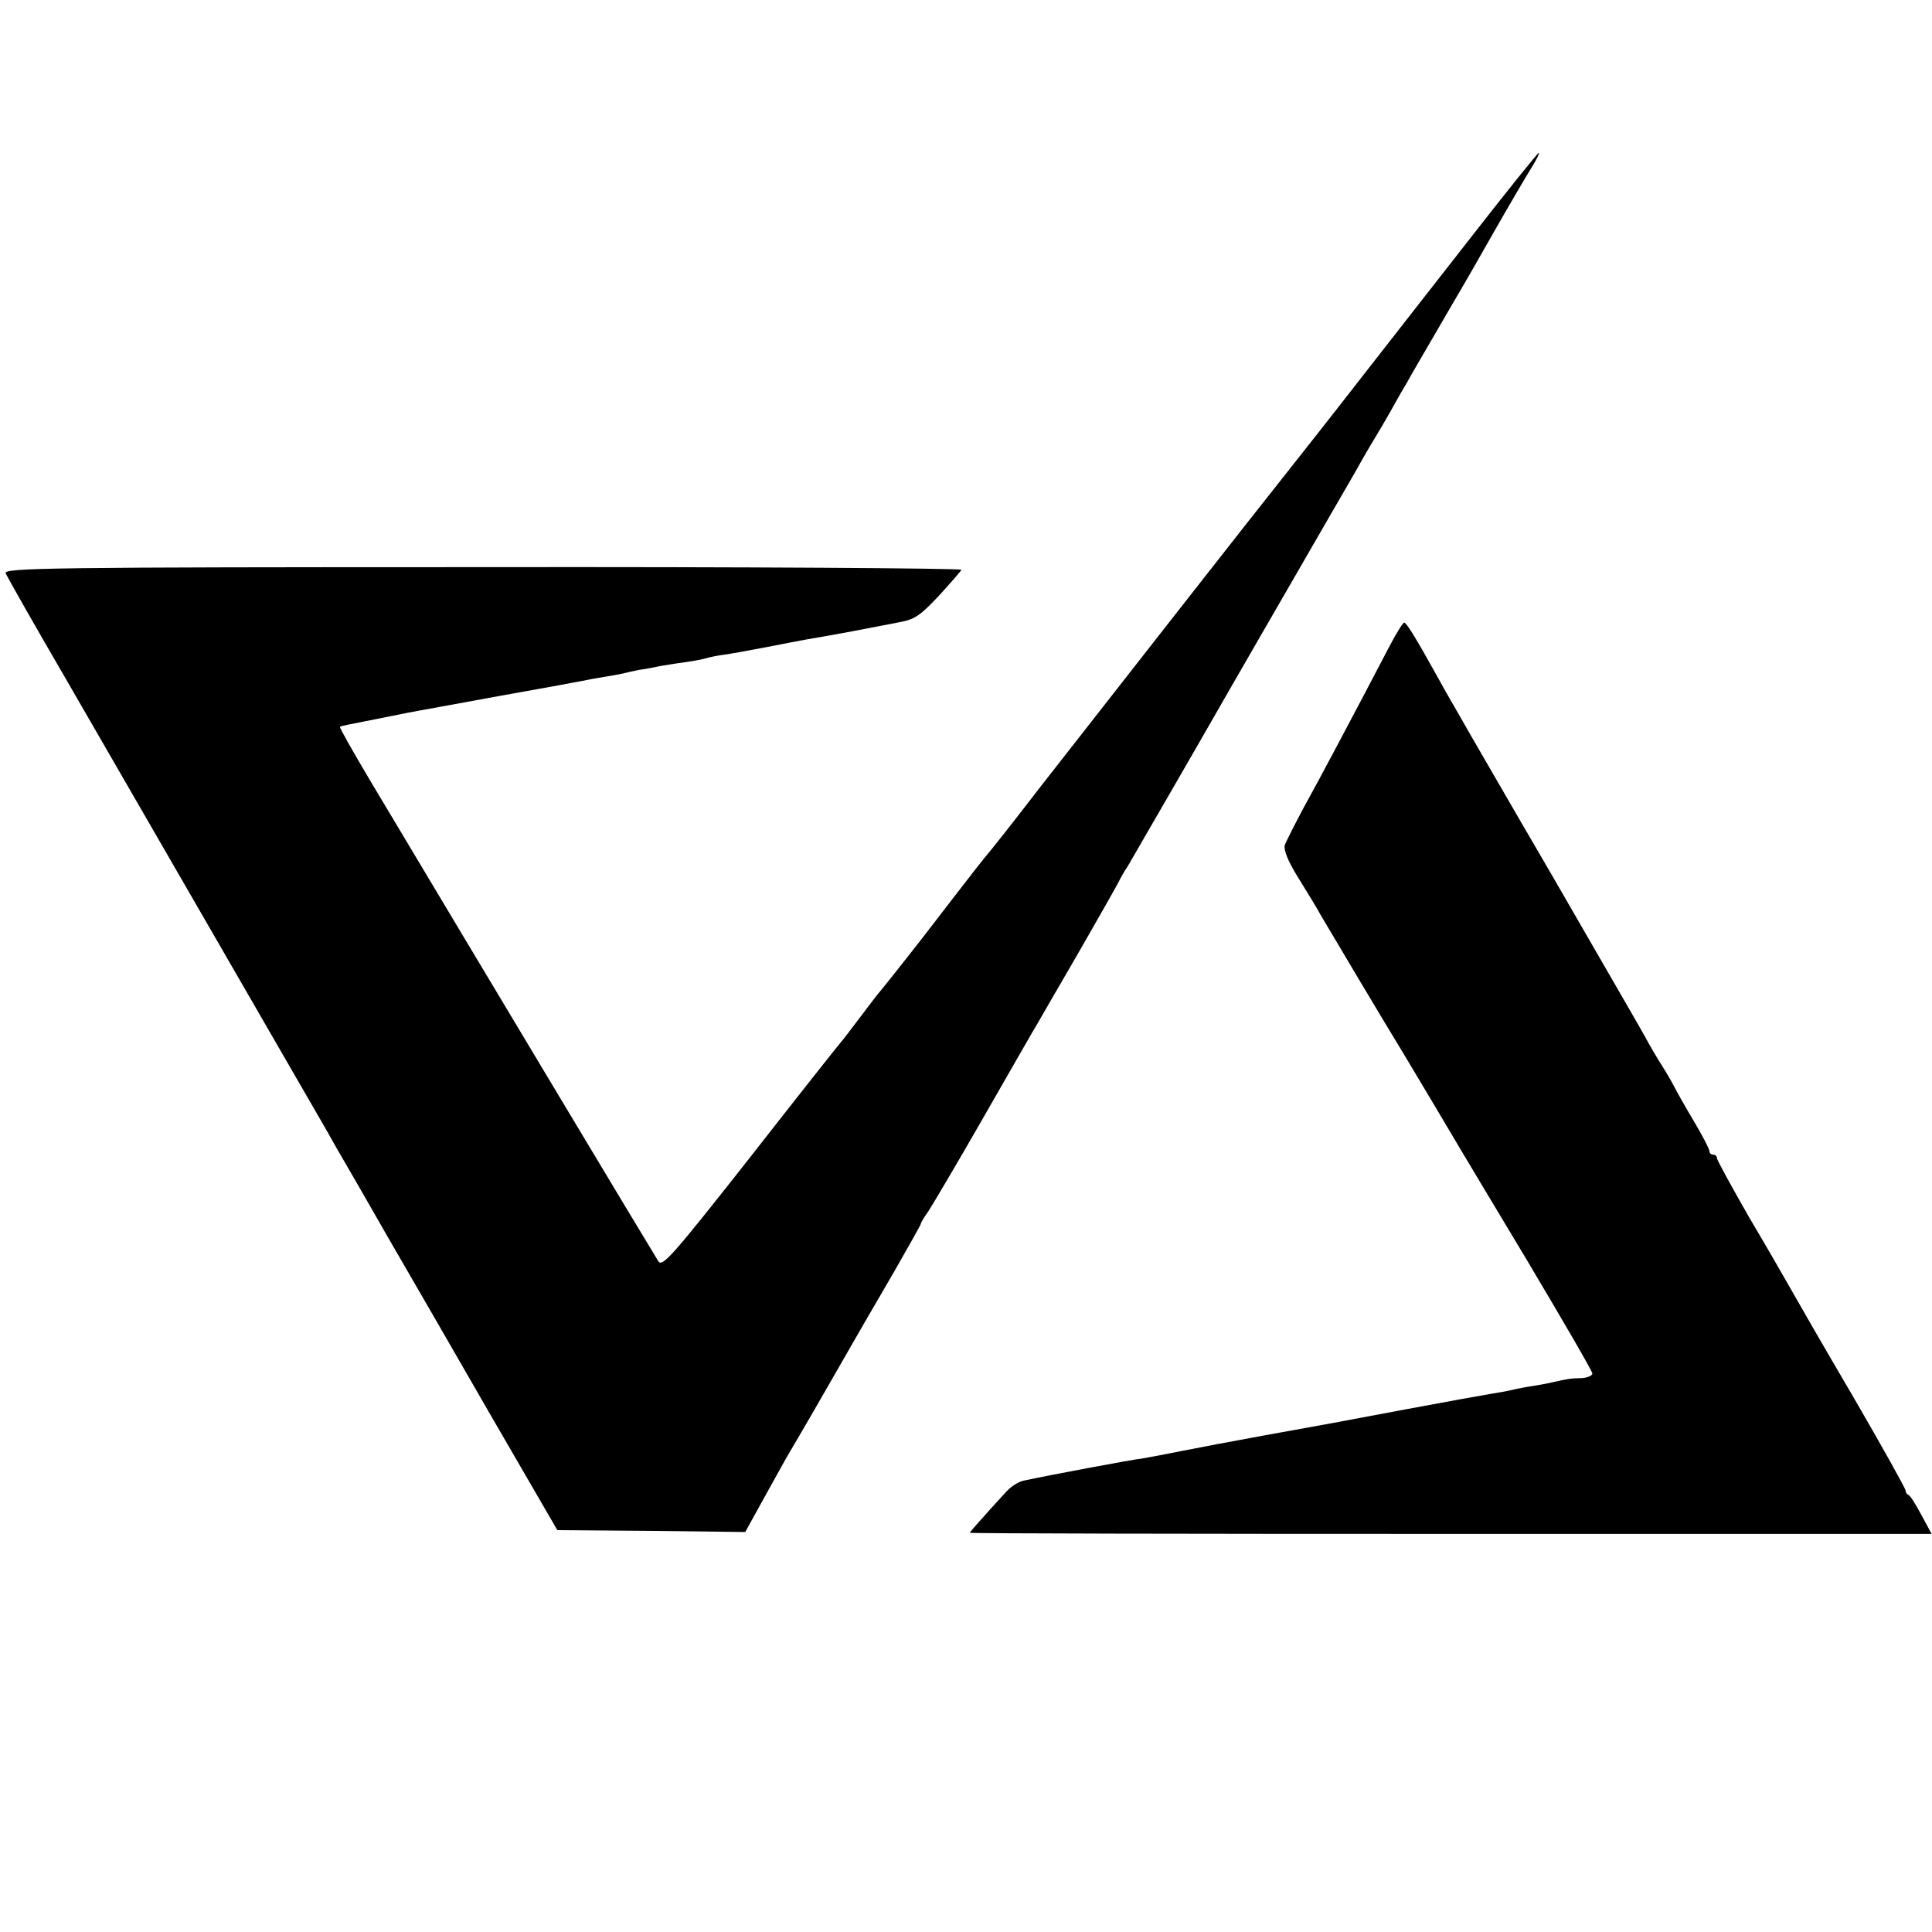
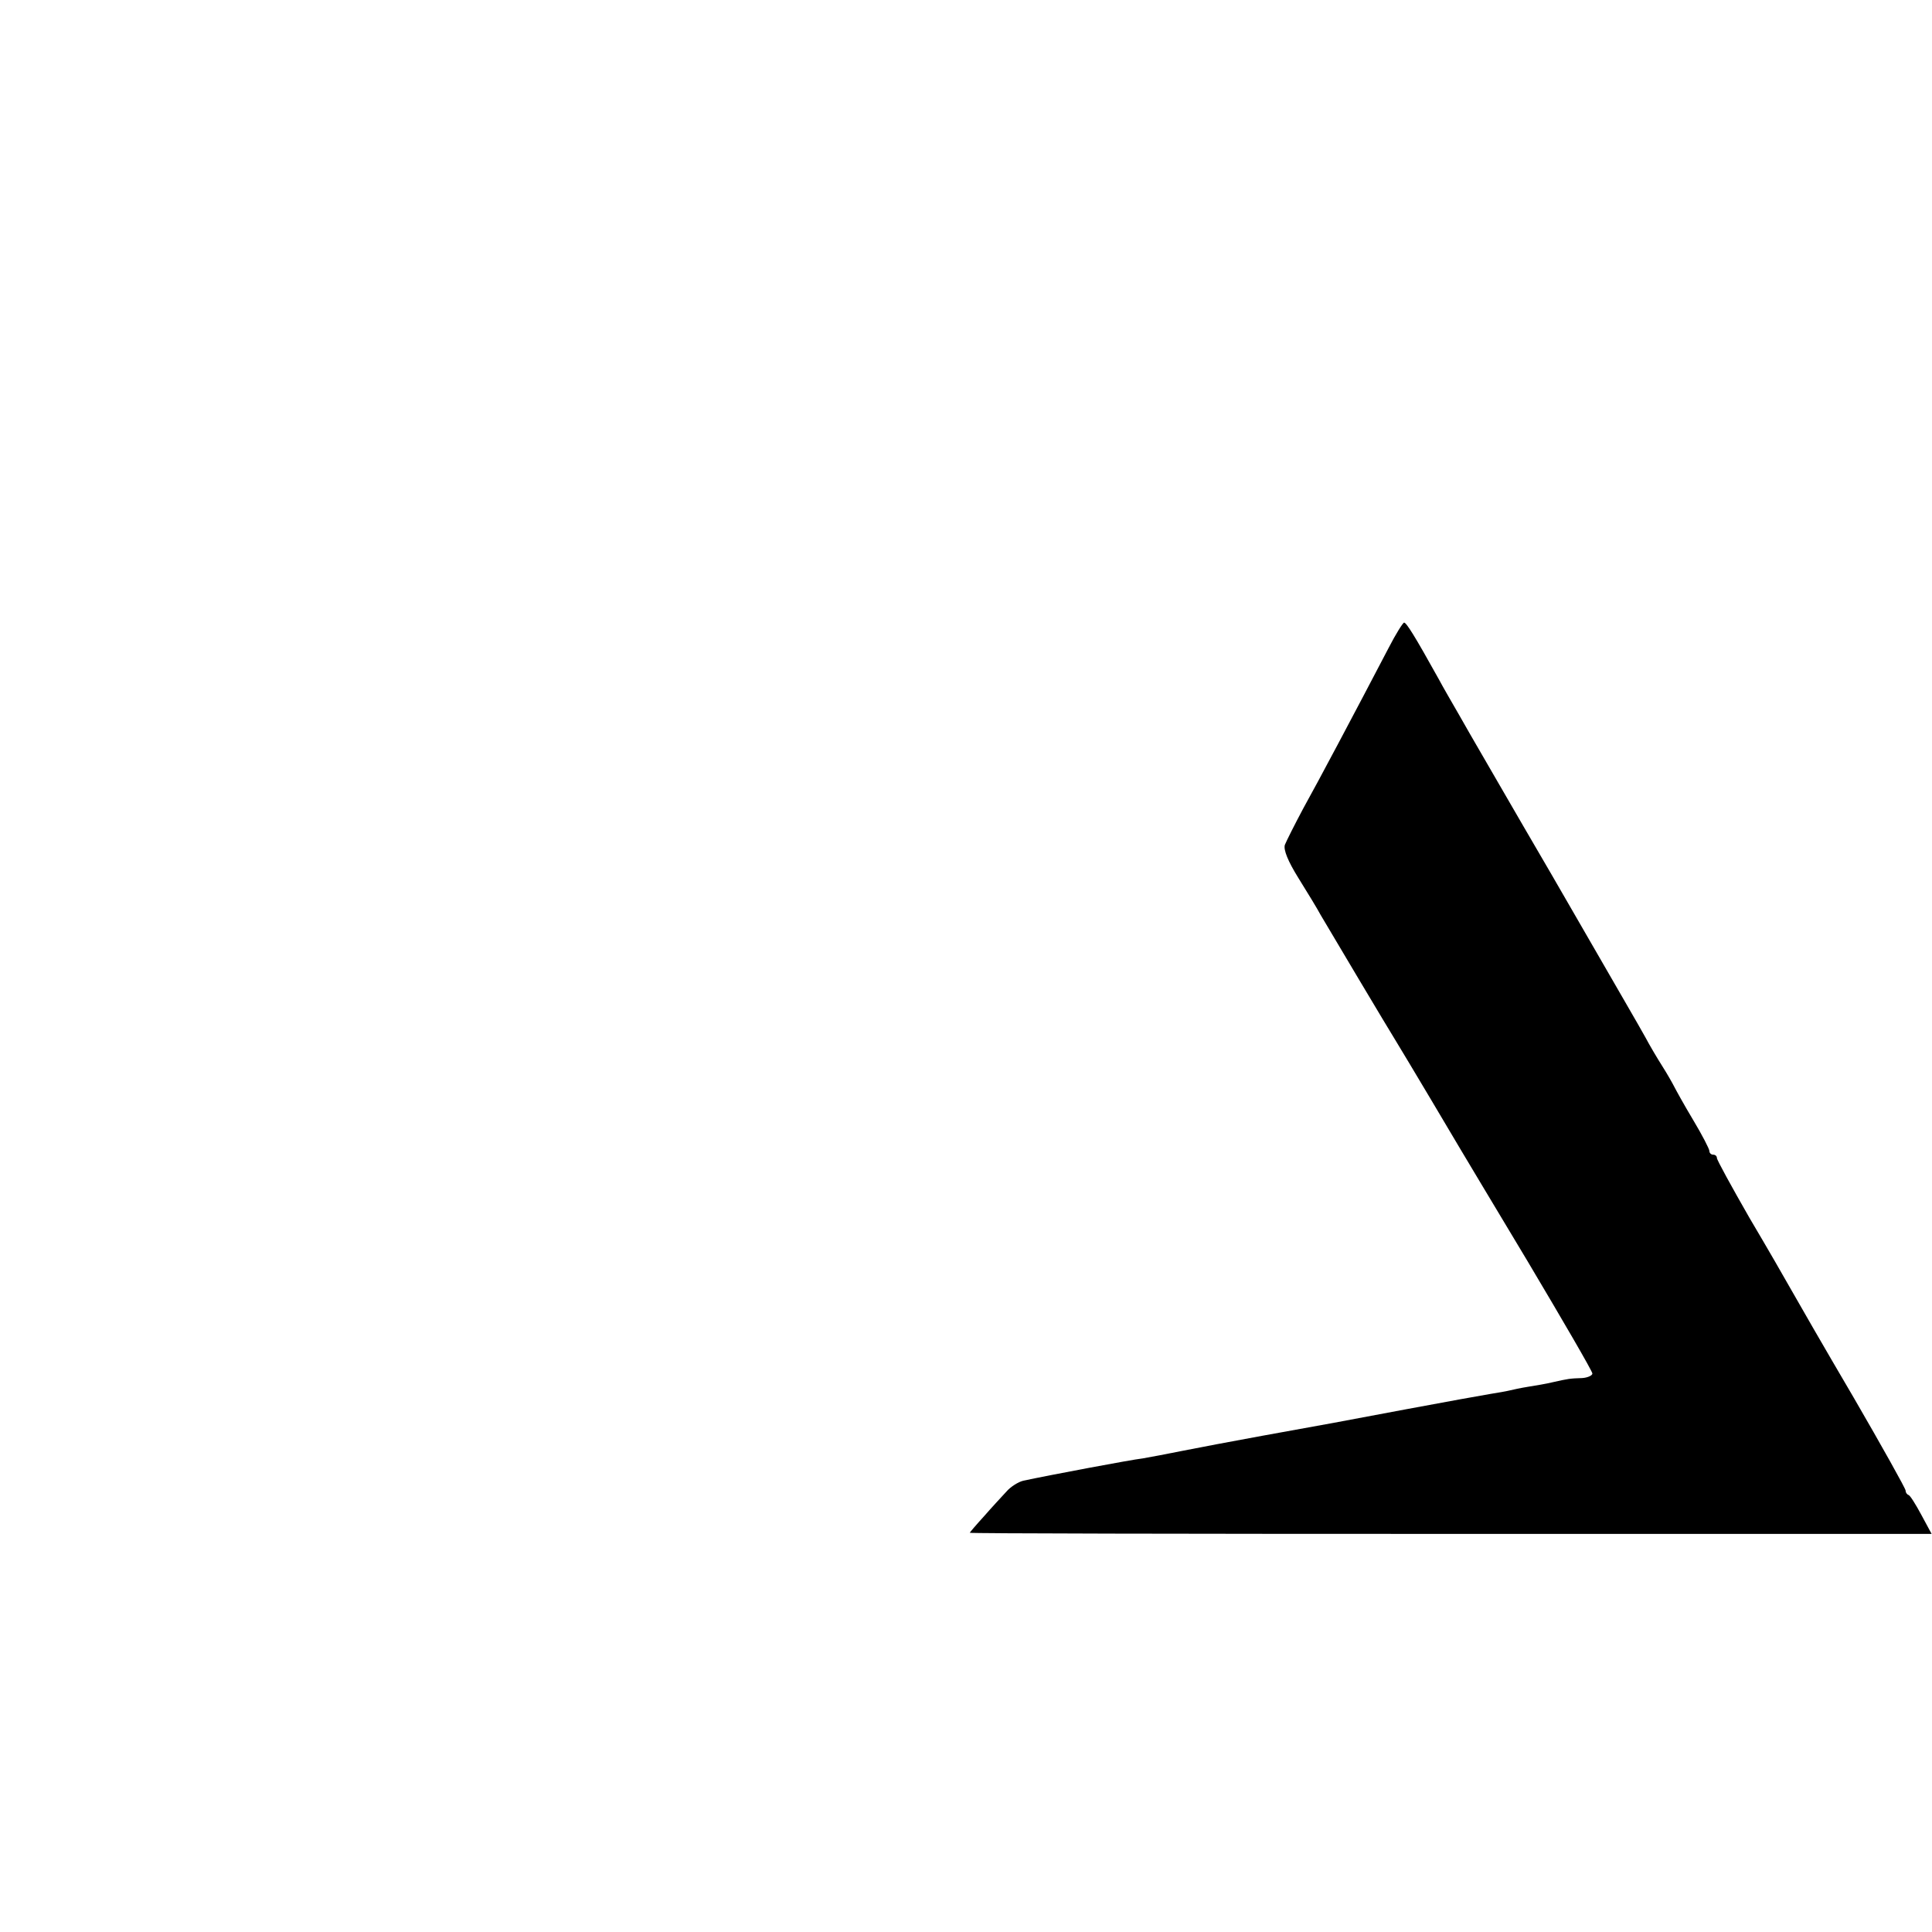
<svg xmlns="http://www.w3.org/2000/svg" version="1.0" width="512pt" height="512pt" viewBox="0 0 512 512" preserveAspectRatio="xMidYMid meet">
  <g transform="translate(0,512) scale(0.1,-0.1)" fill="#000000" stroke="none">
-     <path d="M3895 4487 c-99 -127 -223 -285 -275 -352 -126 -162 -145 -185 -215 -274 -61 -76 -486 -619 -643 -820 -98 -127 -124 -159 -137 -175 -5 -6 -24 -29 -41 -51 -17 -22 -80 -103 -139 -180 -60 -77 -112 -142 -115 -145 -3 -3 -25 -32 -50 -65 -25 -33 -47 -62 -50 -65 -3 -3 -111 -139 -239 -303 -207 -263 -235 -295 -246 -280 -10 15 -452 752 -765 1276 -45 76 -81 139 -79 141 2 2 33 8 69 15 36 7 85 17 110 22 25 5 133 24 240 44 107 19 206 37 220 40 14 3 41 8 60 11 19 3 42 7 50 9 8 2 29 7 45 10 17 2 41 7 55 10 13 2 42 7 65 10 22 3 48 8 58 11 10 3 30 7 46 9 15 2 66 11 112 20 102 20 109 21 184 34 33 6 71 13 85 16 14 3 49 9 78 15 46 8 59 17 110 71 31 34 58 65 60 69 2 4 -569 8 -1268 7 -1145 0 -1270 -2 -1265 -16 3 -8 75 -135 160 -281 455 -788 670 -1160 693 -1200 14 -25 32 -57 41 -72 9 -15 62 -107 118 -205 57 -98 181 -313 276 -478 l174 -300 249 -2 249 -3 43 78 c23 42 53 95 65 117 13 22 67 114 119 205 52 91 127 221 167 289 39 68 71 125 71 127 0 3 8 17 19 32 10 15 77 128 148 252 71 124 134 234 141 245 6 11 56 97 110 190 54 94 101 177 105 185 4 8 15 29 26 45 14 24 187 323 271 470 10 17 77 134 150 260 73 127 155 268 182 315 26 47 53 92 58 100 5 8 21 35 35 60 14 25 33 59 43 75 9 17 43 75 75 130 32 55 62 107 67 115 5 8 44 76 86 150 42 74 88 152 101 173 14 22 23 40 21 42 -2 1 -84 -101 -183 -228z" />
    <path d="M3680 3403 c-93 -178 -187 -355 -226 -425 -23 -43 -45 -87 -49 -97 -4 -13 8 -43 36 -88 23 -37 50 -81 59 -98 18 -31 183 -308 200 -335 21 -34 165 -276 170 -285 3 -5 83 -139 178 -297 94 -158 172 -292 172 -298 0 -5 -12 -11 -27 -12 -33 -1 -38 -2 -78 -11 -16 -4 -46 -9 -65 -12 -19 -3 -42 -8 -50 -10 -8 -2 -31 -6 -50 -9 -19 -3 -118 -21 -220 -40 -206 -39 -192 -36 -385 -71 -77 -14 -172 -32 -212 -40 -40 -8 -87 -17 -105 -20 -28 -3 -246 -44 -316 -59 -13 -3 -34 -16 -45 -29 -12 -13 -39 -42 -59 -65 -21 -23 -38 -43 -38 -44 0 -2 573 -3 1274 -3 l1275 0 -27 50 c-15 28 -30 52 -34 53 -5 2 -8 7 -8 12 0 5 -62 116 -138 247 -77 131 -150 258 -164 283 -14 25 -64 112 -112 193 -47 82 -86 153 -86 158 0 5 -4 9 -10 9 -5 0 -10 4 -10 10 0 5 -19 42 -43 82 -24 40 -46 80 -50 88 -4 8 -18 33 -32 55 -14 22 -34 56 -44 75 -28 50 -35 61 -249 432 -107 183 -197 340 -202 348 -5 8 -24 42 -43 75 -19 33 -44 76 -54 95 -65 117 -86 150 -92 150 -3 0 -22 -30 -41 -67z" />
  </g>
</svg>